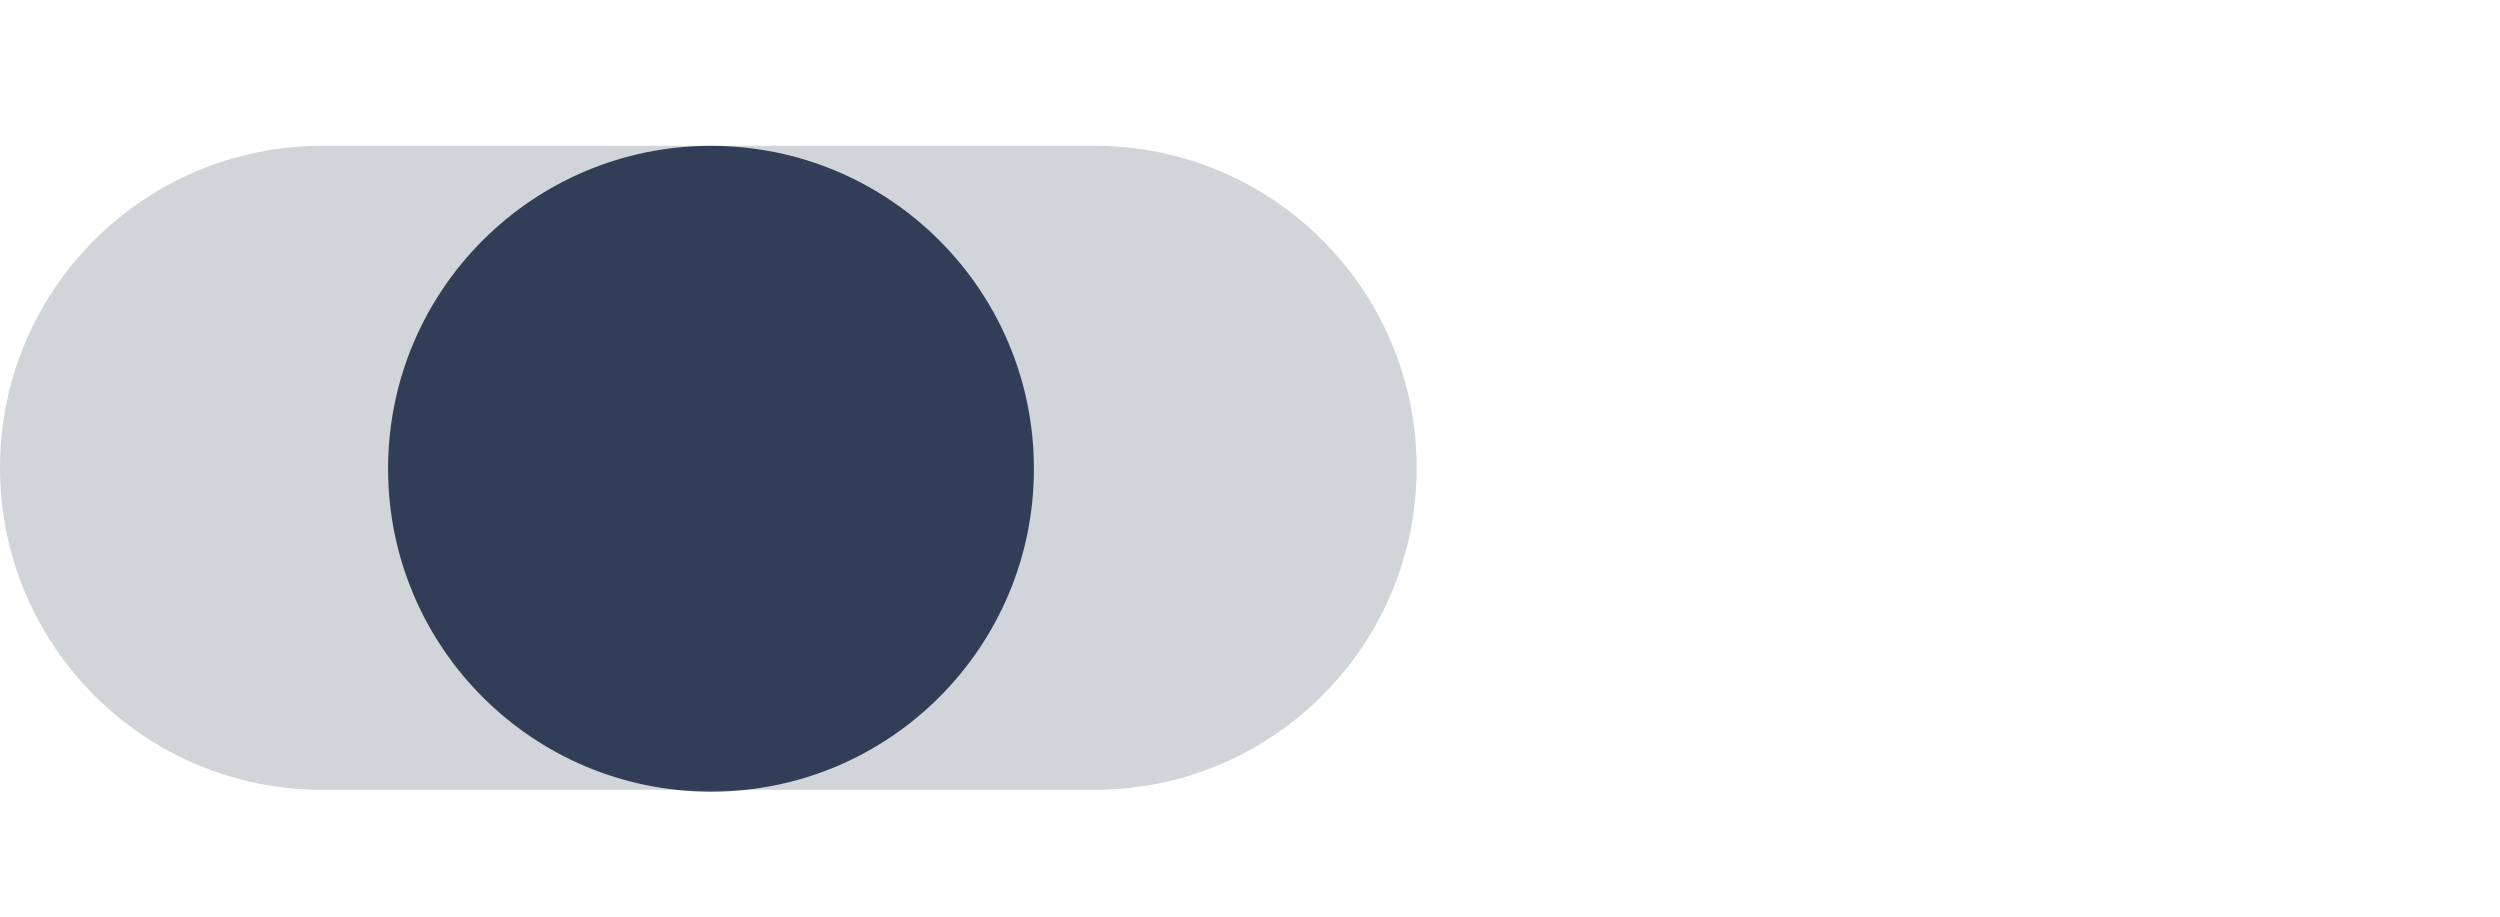
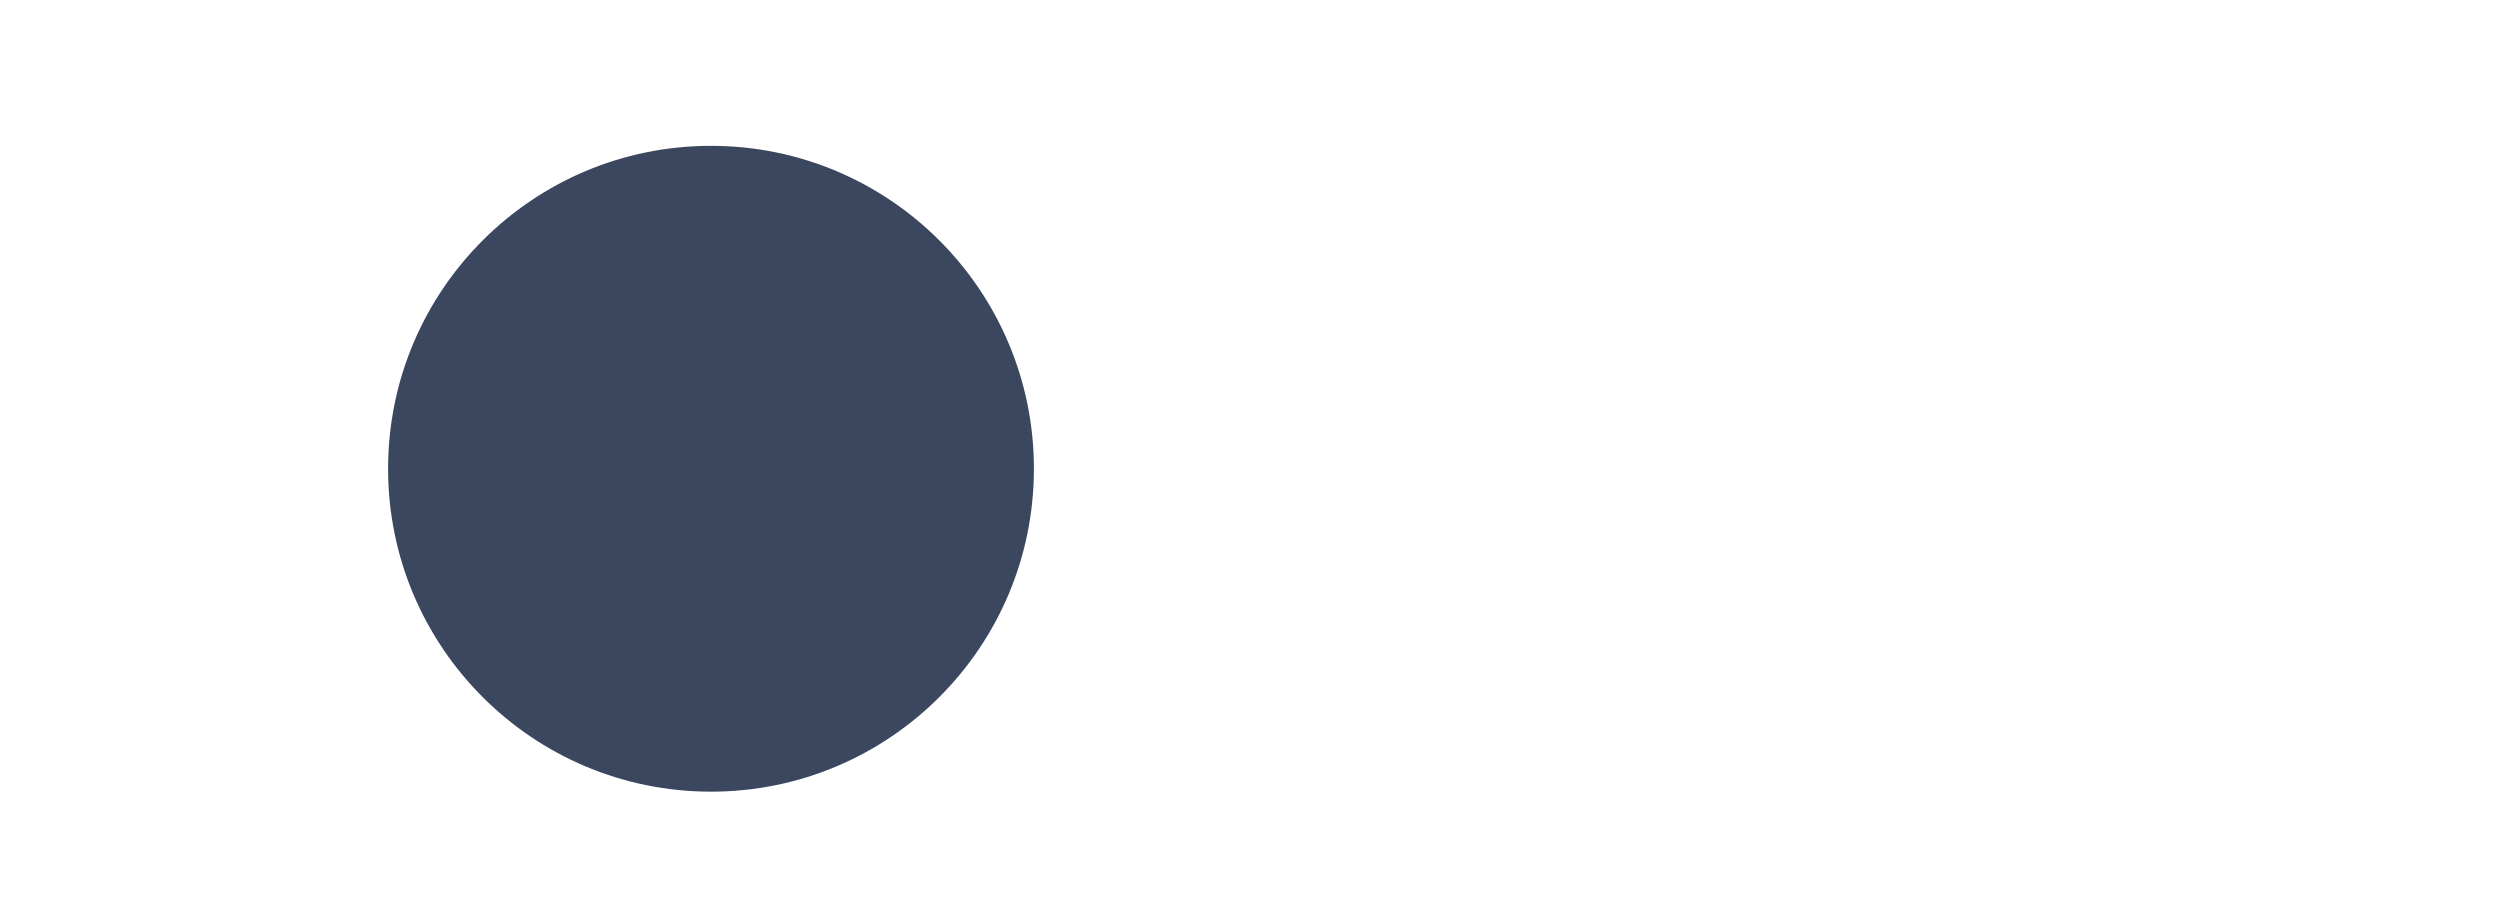
<svg xmlns="http://www.w3.org/2000/svg" width="120" height="44" viewBox="0 0 120 44" fill="none">
-   <path d="M52.545 7C61.081 7 68 13.919 68 22.454C68 30.99 61.081 37.909 52.545 37.909L15.455 37.909C6.919 37.909 -1.04863e-06 30.99 -6.7554e-07 22.454C-3.02449e-07 13.919 6.919 7 15.455 7L52.545 7Z" fill="#1B2840" fill-opacity="0.2" />
  <circle cx="34.128" cy="22.5" r="15.5" transform="rotate(90 34.128 22.5)" fill="#0A1A38" fill-opacity="0.8" />
</svg>